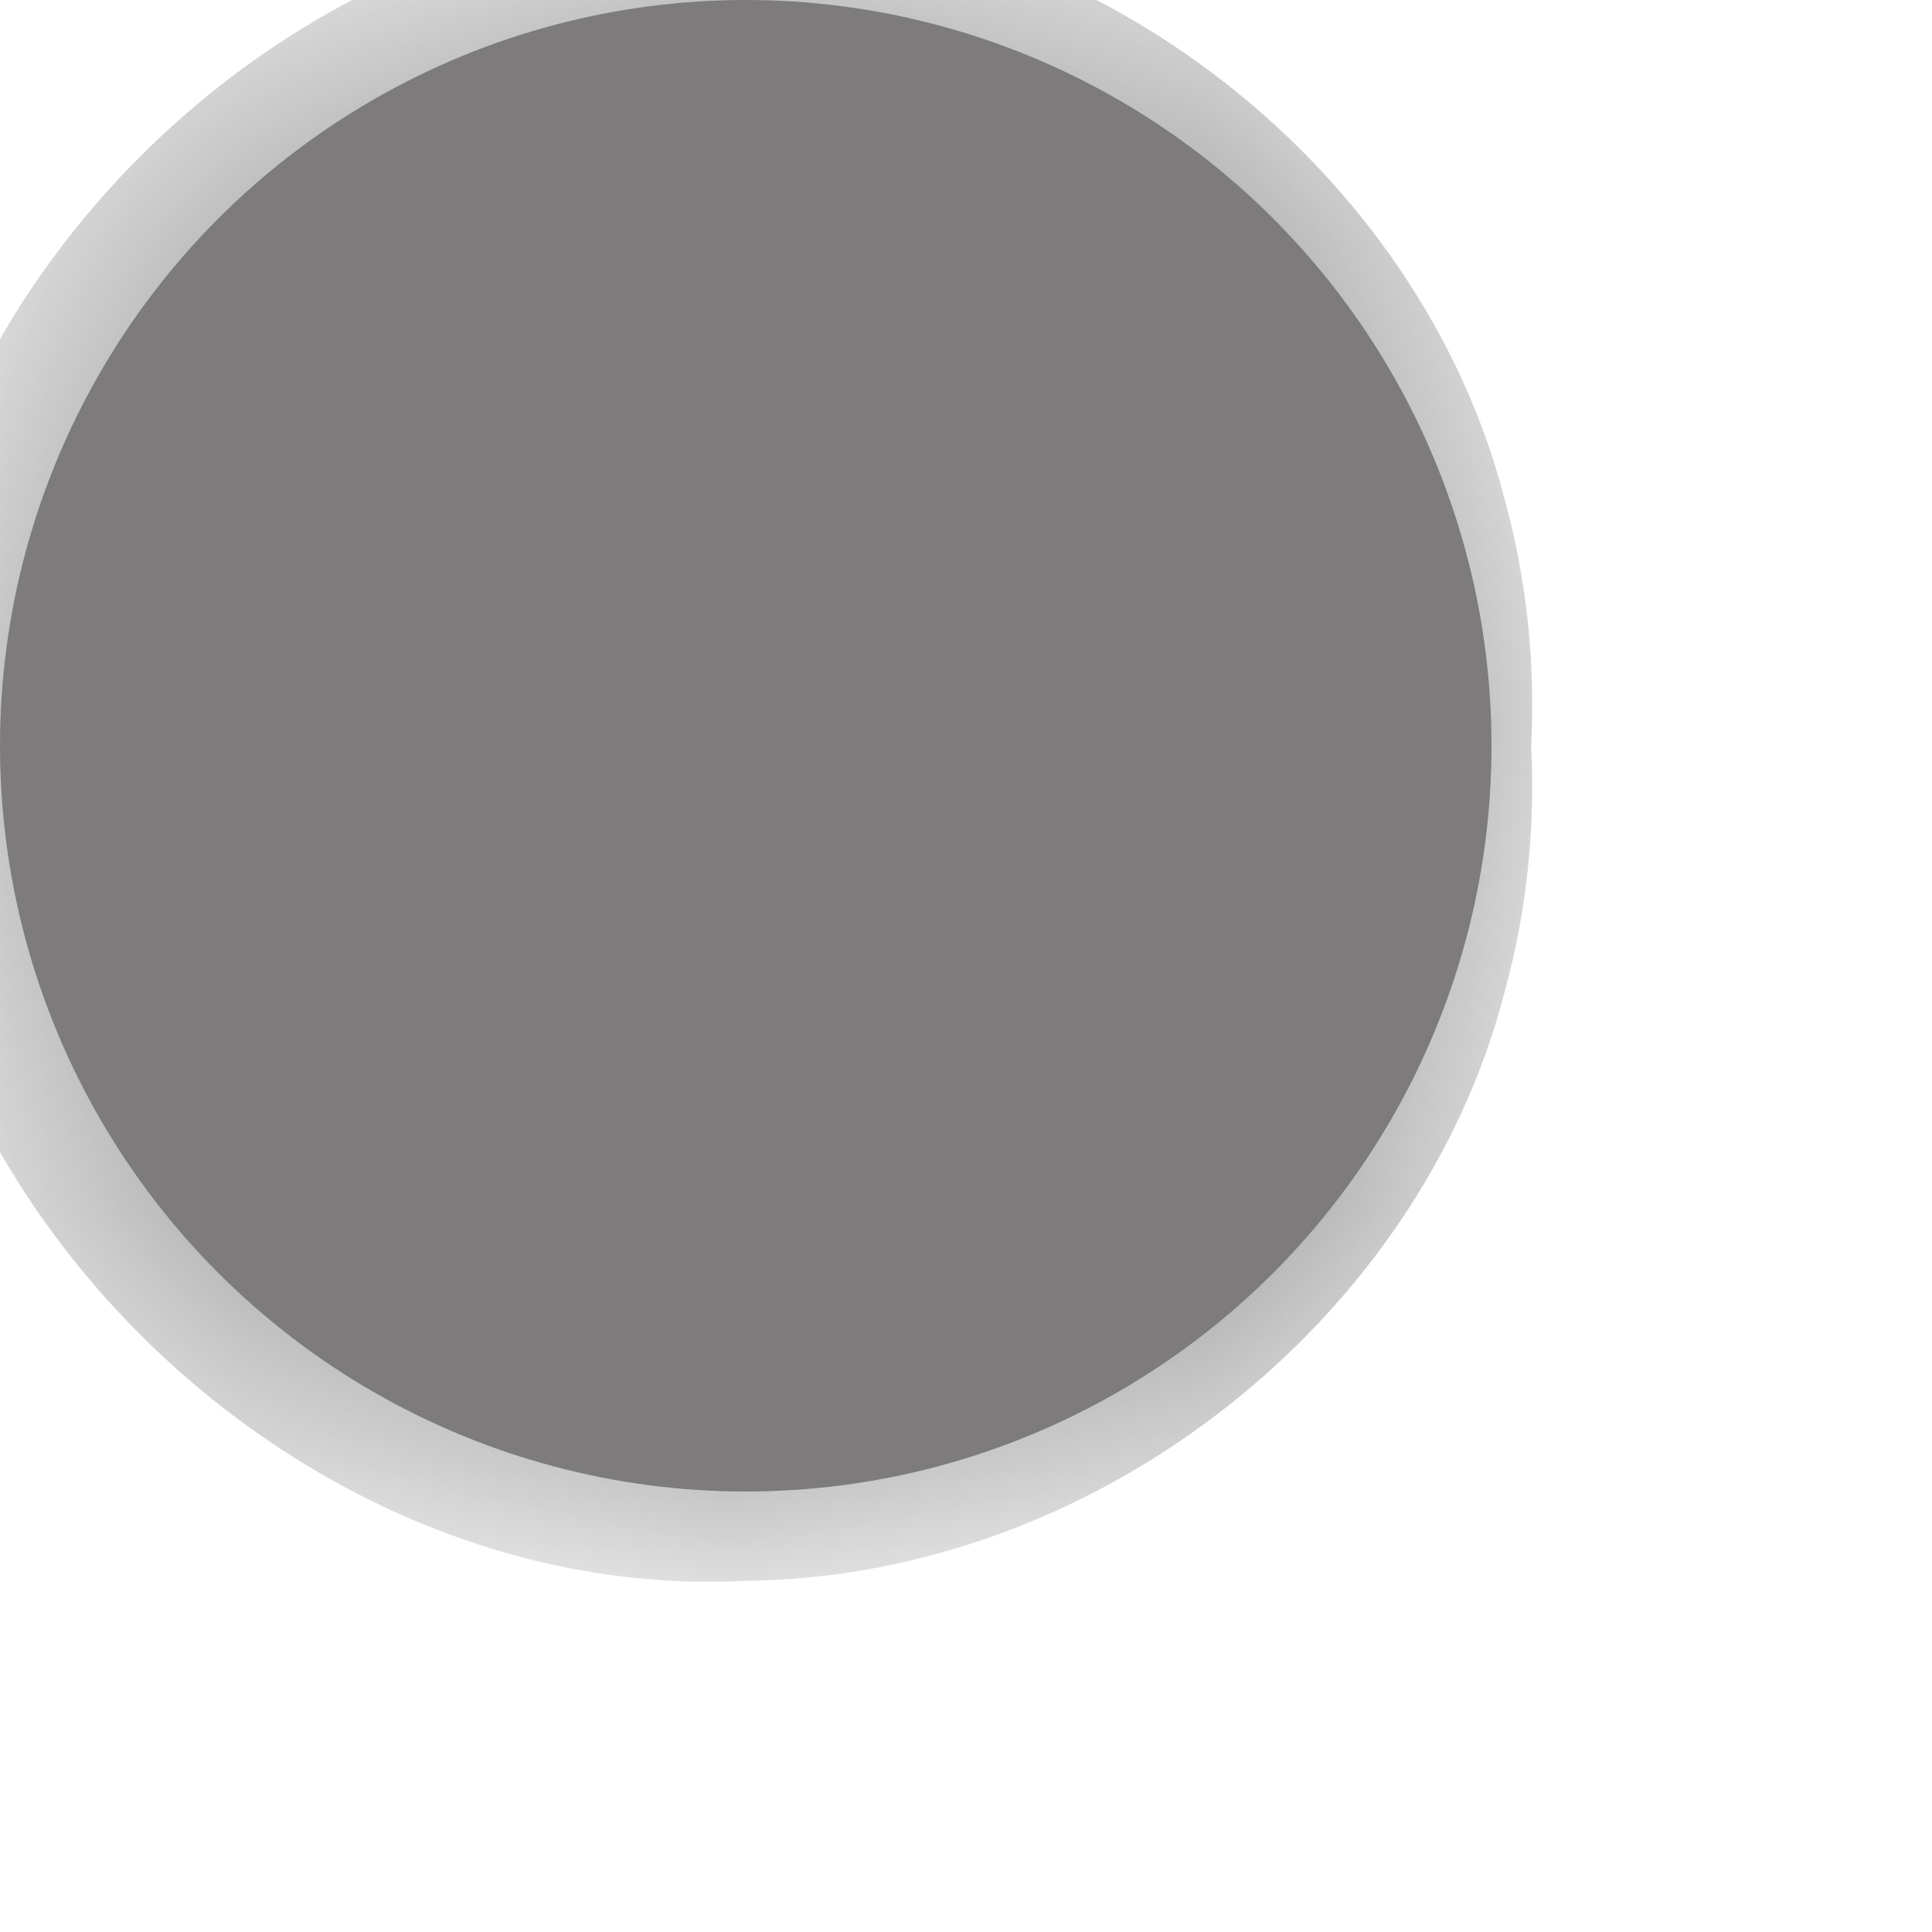
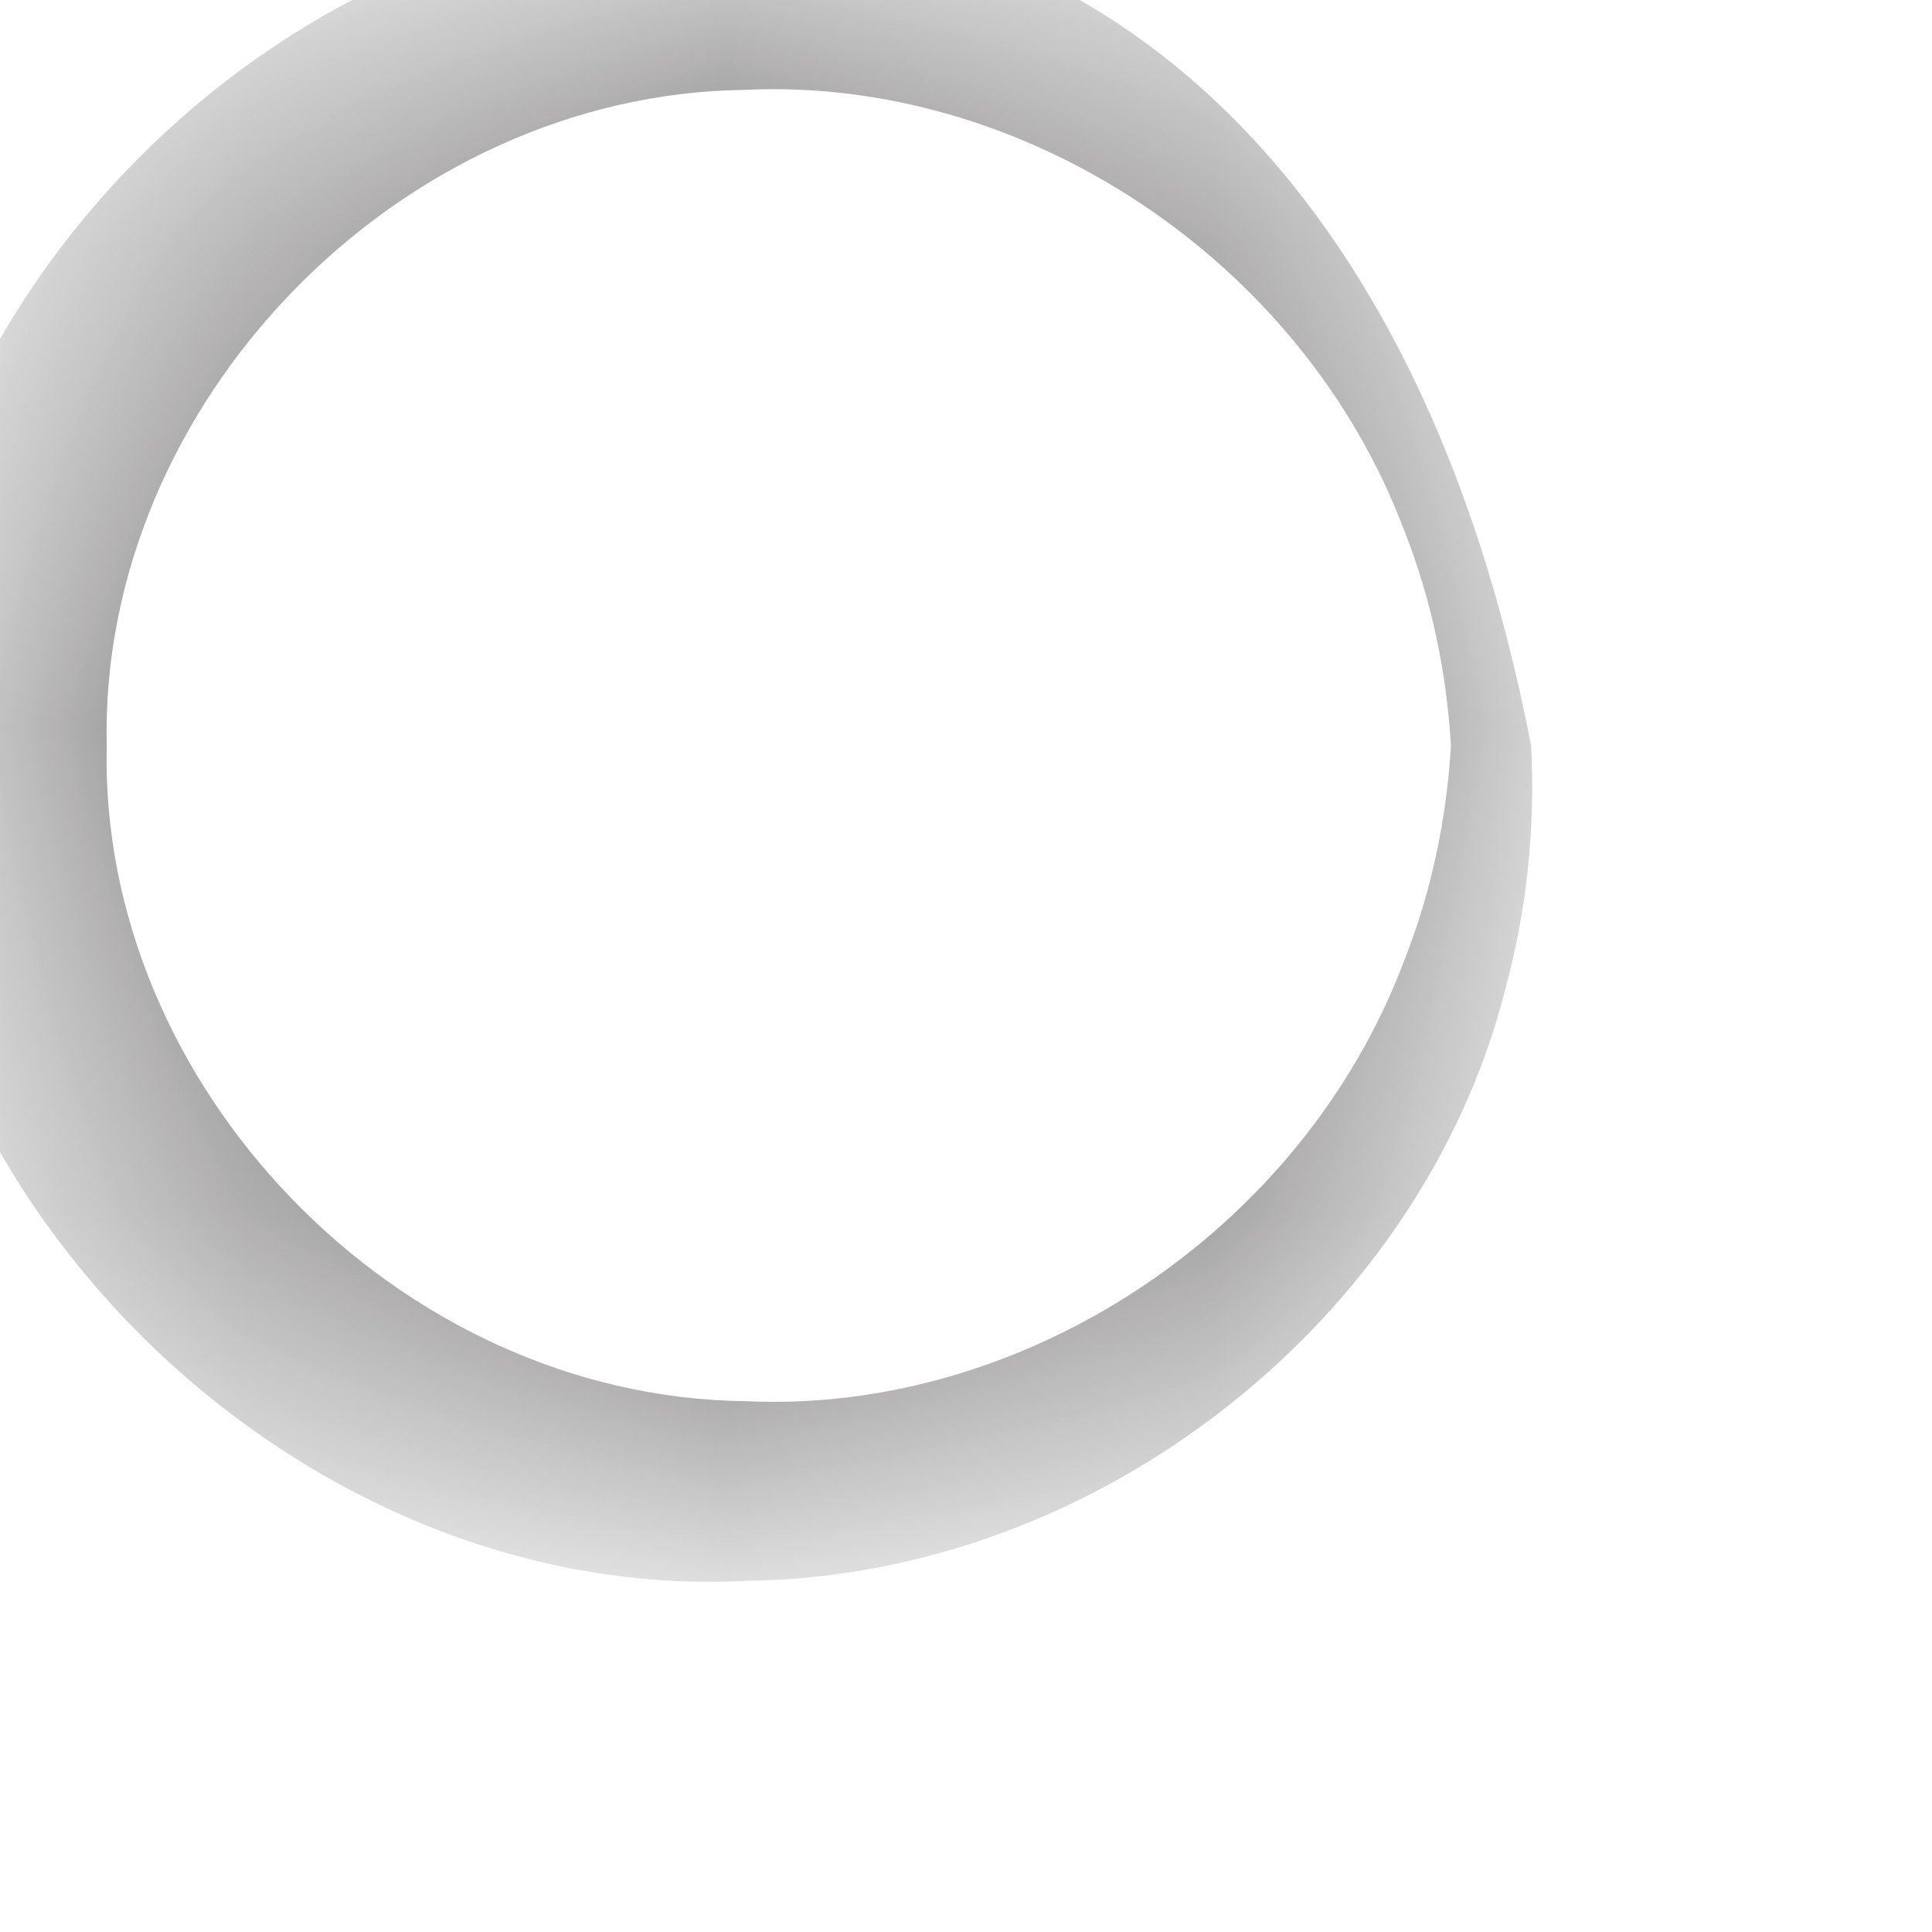
<svg xmlns="http://www.w3.org/2000/svg" fill="none" height="100%" overflow="visible" preserveAspectRatio="none" style="display: block;" viewBox="0 0 4 4" width="100%">
  <g id="Ellipse 13">
    <mask fill="white" id="path-1-inside-1_0_3739">
      <circle cx="1.544" cy="1.544" r="1.544" />
    </mask>
-     <circle cx="1.544" cy="1.544" fill="#7D7B7B" r="1.544" />
-     <path d="M3.17 1.544C3.115 1.544 3.059 1.544 3.004 1.544C2.995 1.697 2.963 1.847 2.908 1.987C2.695 2.554 2.115 2.928 1.544 2.901C0.821 2.893 0.204 2.246 0.221 1.544C0.221 1.544 0.221 1.544 0.221 1.544C0.204 0.841 0.821 0.194 1.544 0.186C2.115 0.159 2.695 0.533 2.908 1.1C2.963 1.24 2.995 1.39 3.004 1.544C3.059 1.544 3.115 1.544 3.17 1.544C3.179 1.373 3.161 1.2 3.115 1.033C2.941 0.357 2.275 -0.178 1.544 -0.186C0.622 -0.234 -0.244 0.601 -0.221 1.544C-0.221 1.544 -0.221 1.544 -0.221 1.544C-0.244 2.486 0.622 3.321 1.544 3.273C2.275 3.265 2.941 2.73 3.115 2.054C3.161 1.887 3.179 1.714 3.17 1.544ZM3.004 1.544H3.17H3.004Z" fill="#7D7B7B" mask="url(#path-1-inside-1_0_3739)" />
+     <path d="M3.17 1.544C3.115 1.544 3.059 1.544 3.004 1.544C2.995 1.697 2.963 1.847 2.908 1.987C2.695 2.554 2.115 2.928 1.544 2.901C0.821 2.893 0.204 2.246 0.221 1.544C0.221 1.544 0.221 1.544 0.221 1.544C0.204 0.841 0.821 0.194 1.544 0.186C2.115 0.159 2.695 0.533 2.908 1.1C2.963 1.24 2.995 1.39 3.004 1.544C3.059 1.544 3.115 1.544 3.17 1.544C2.941 0.357 2.275 -0.178 1.544 -0.186C0.622 -0.234 -0.244 0.601 -0.221 1.544C-0.221 1.544 -0.221 1.544 -0.221 1.544C-0.244 2.486 0.622 3.321 1.544 3.273C2.275 3.265 2.941 2.73 3.115 2.054C3.161 1.887 3.179 1.714 3.17 1.544ZM3.004 1.544H3.17H3.004Z" fill="#7D7B7B" mask="url(#path-1-inside-1_0_3739)" />
  </g>
</svg>